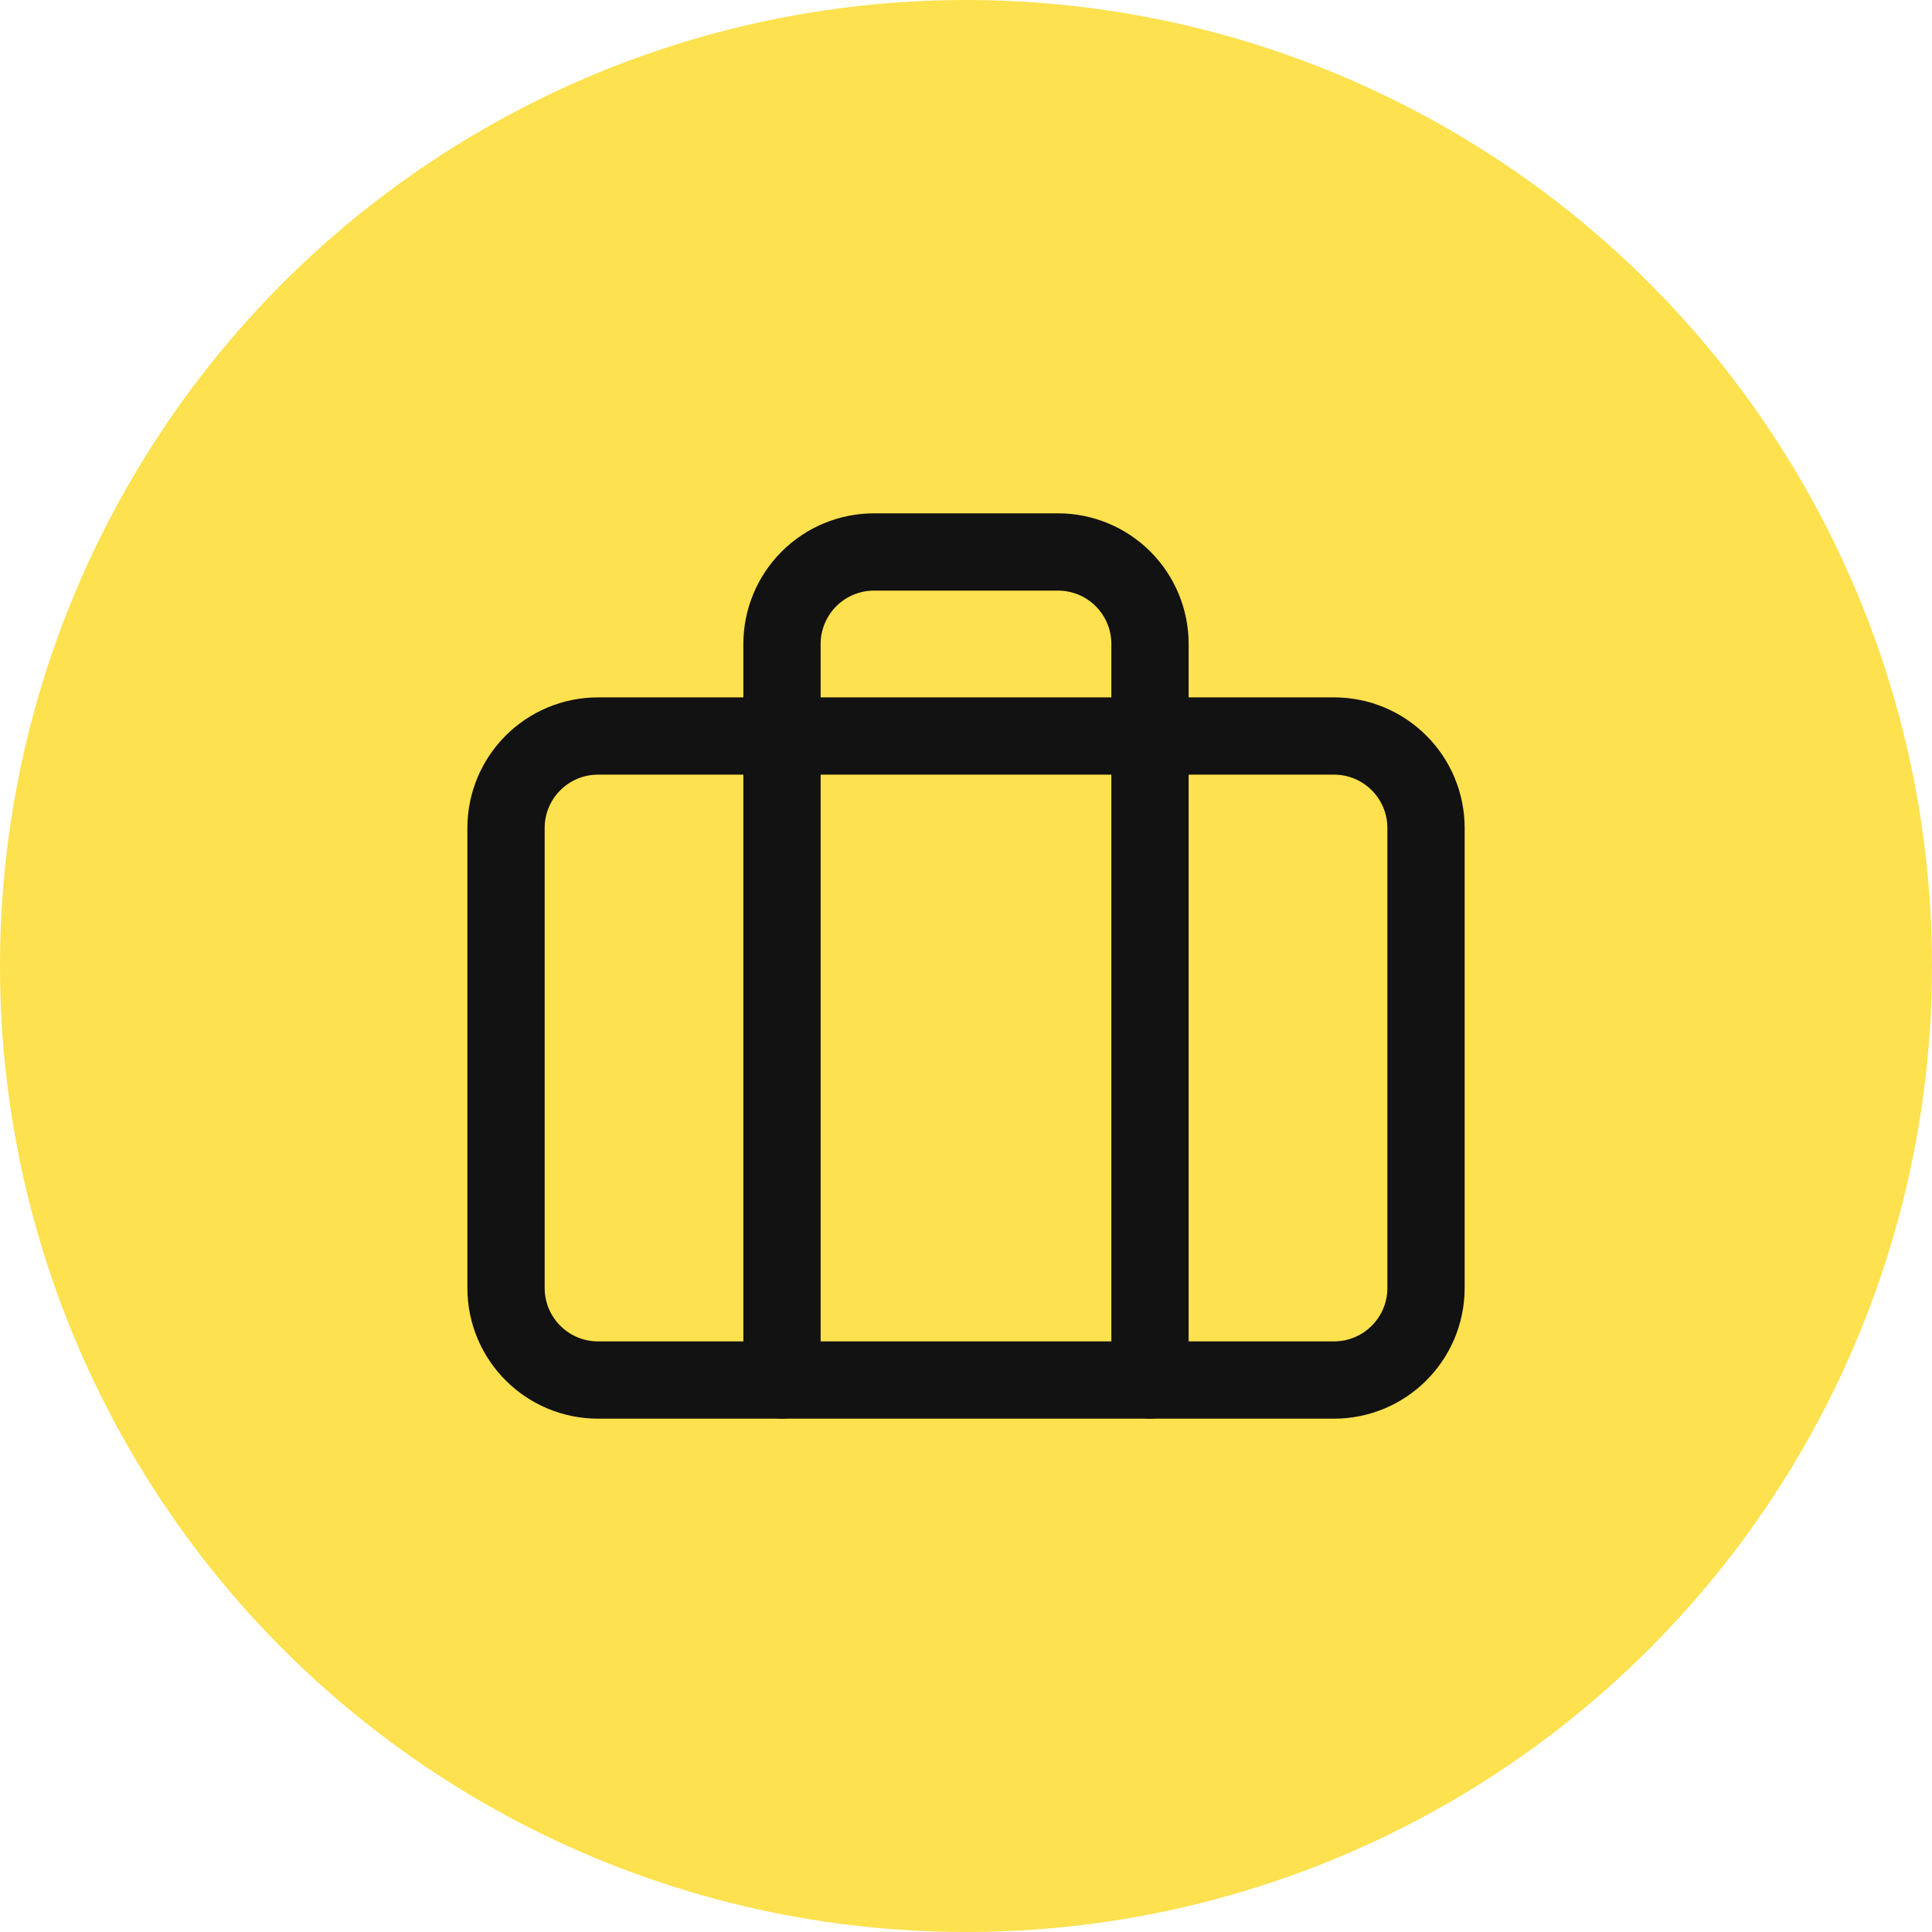
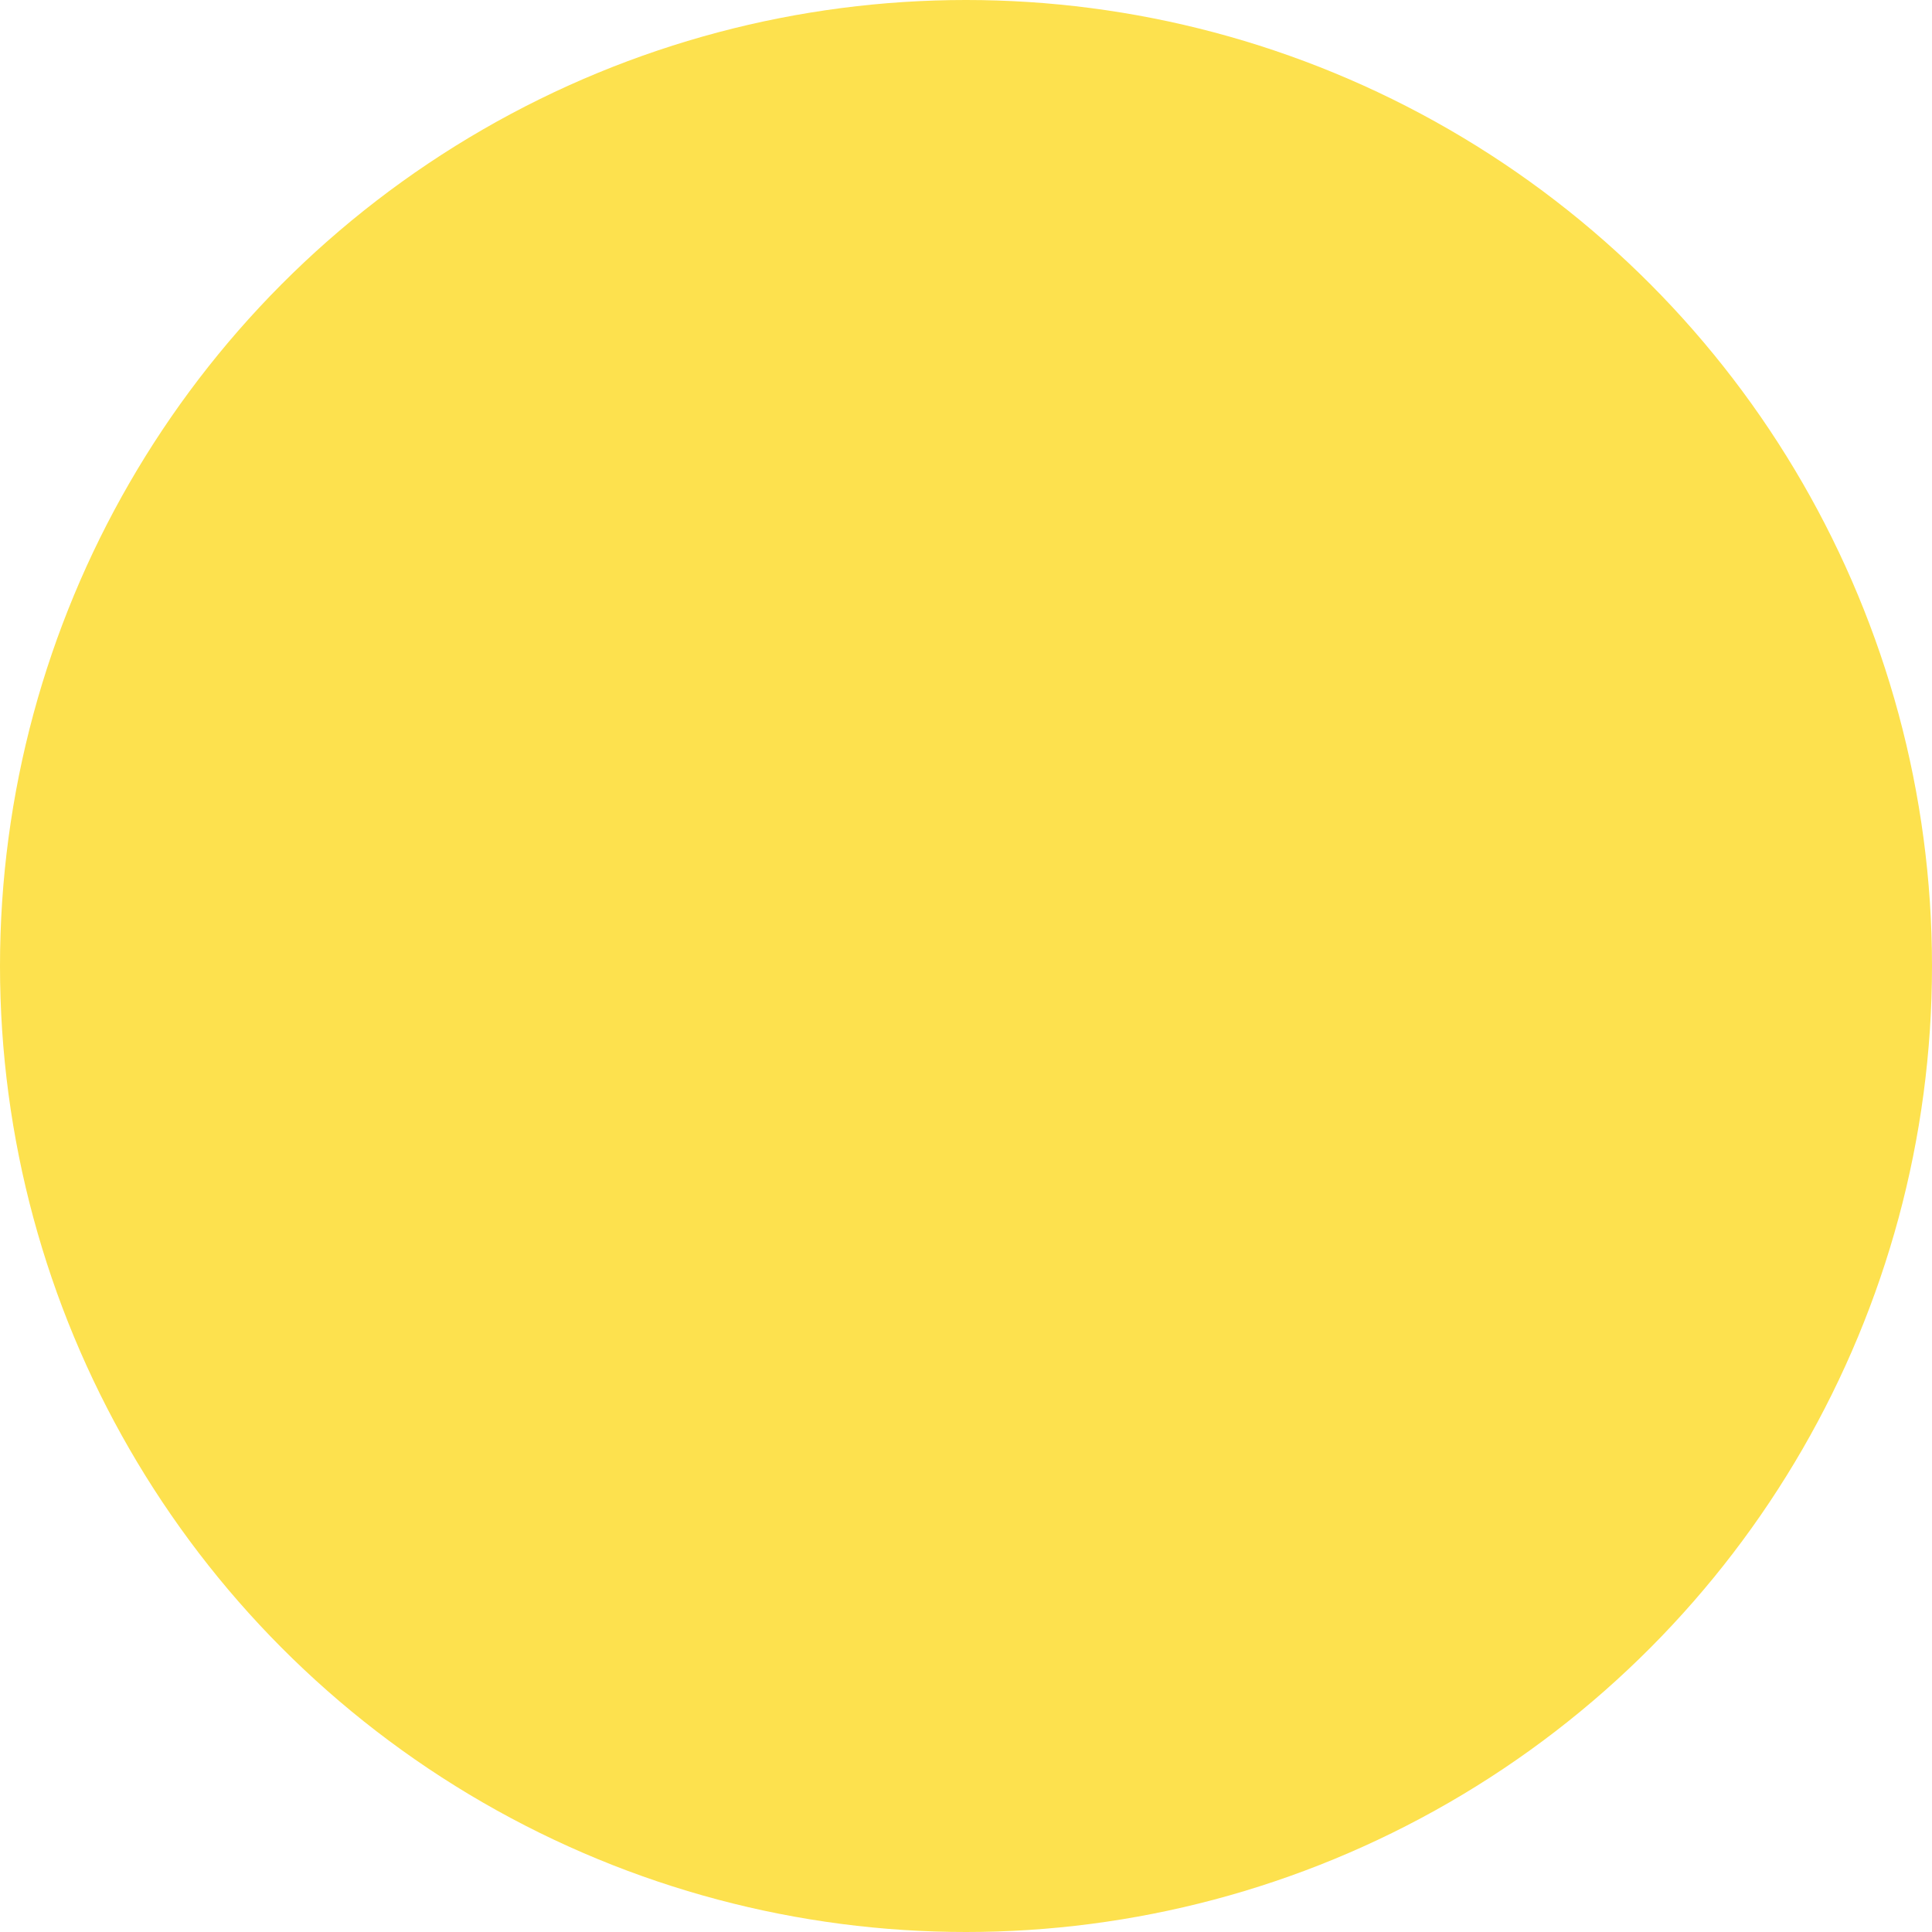
<svg xmlns="http://www.w3.org/2000/svg" width="50" height="50" viewBox="0 0 50 50" fill="none">
  <circle cx="25" cy="25" r="25" fill="#FDE14E" />
-   <path d="M34.524 19.048H15.477C14.162 19.048 13.096 20.114 13.096 21.429V33.334C13.096 34.648 14.162 35.715 15.477 35.715H34.524C35.839 35.715 36.905 34.648 36.905 33.334V21.429C36.905 20.114 35.839 19.048 34.524 19.048Z" stroke="#121212" stroke-width="2" stroke-linecap="round" stroke-linejoin="round" />
-   <path d="M29.762 35.714V16.666C29.762 16.035 29.511 15.429 29.065 14.982C28.618 14.536 28.013 14.285 27.381 14.285H22.619C21.988 14.285 21.382 14.536 20.936 14.982C20.489 15.429 20.238 16.035 20.238 16.666V35.714" stroke="#121212" stroke-width="2" stroke-linecap="round" stroke-linejoin="round" />
</svg>